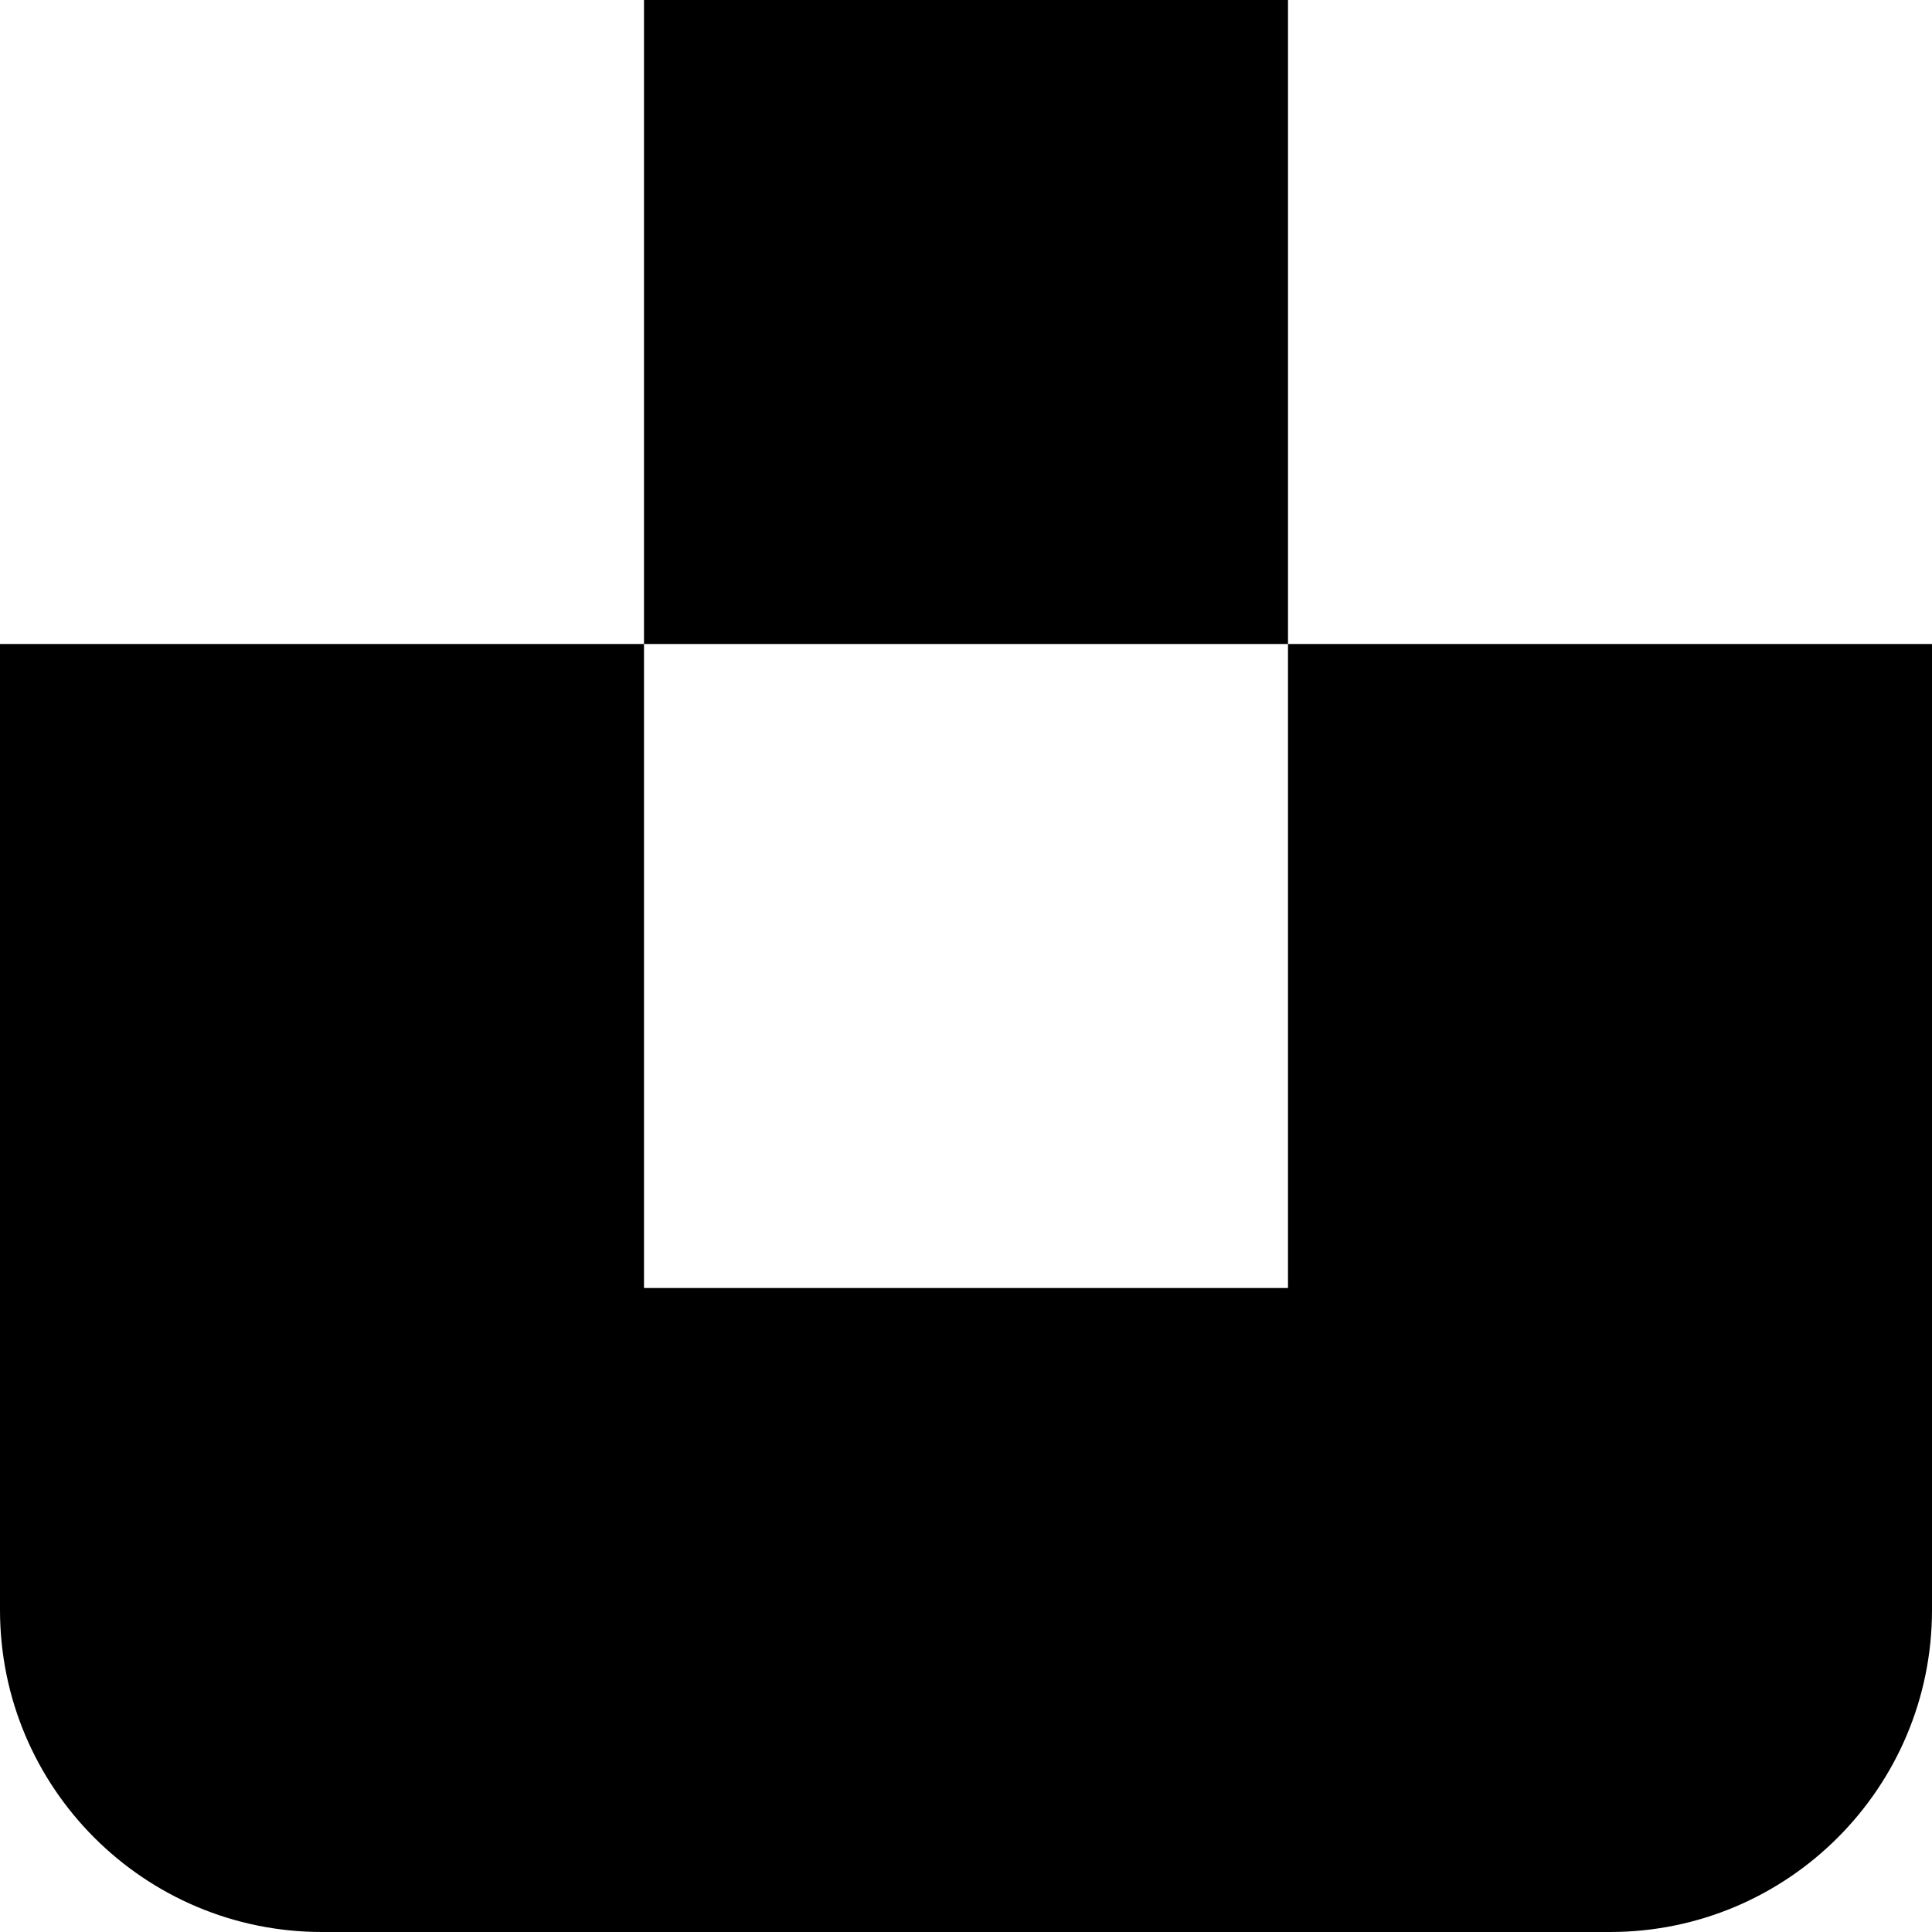
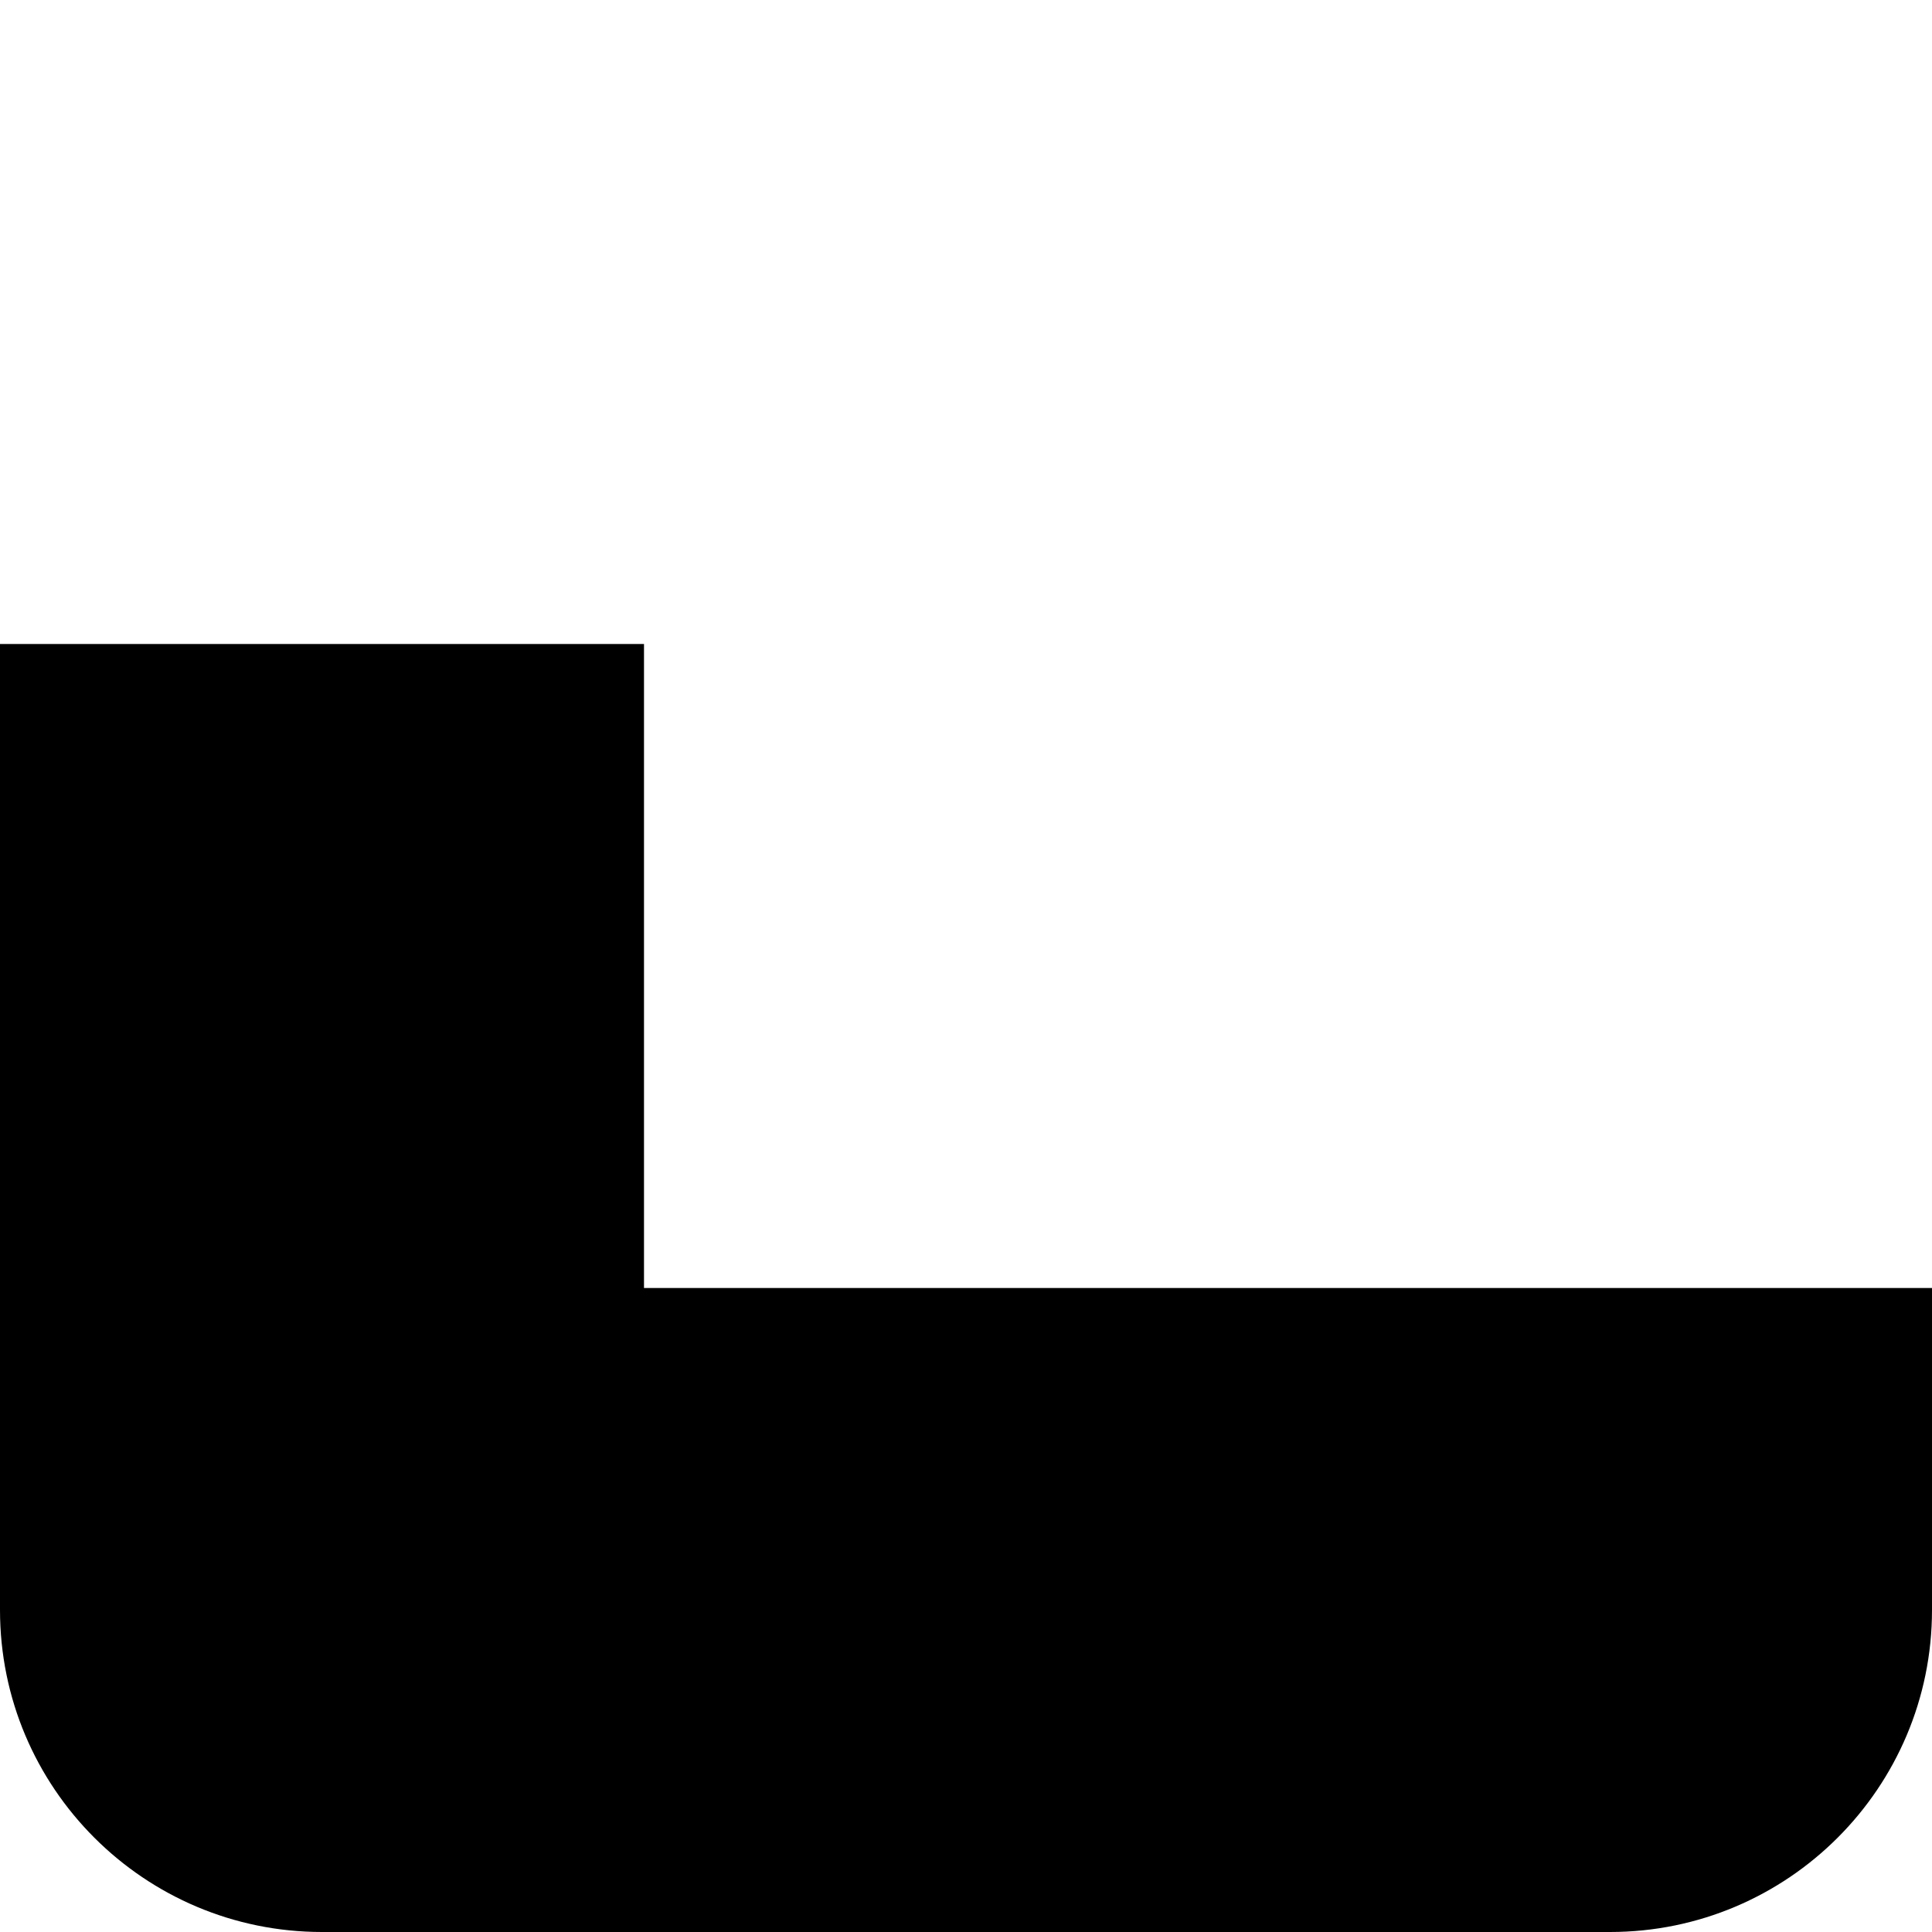
<svg xmlns="http://www.w3.org/2000/svg" id="Layer_2" data-name="Layer 2" viewBox="0 0 300 300">
  <defs>
    <style>
      .cls-1 {
        fill: #000;
      }
    </style>
  </defs>
  <g id="Layer_1-2" data-name="Layer 1">
    <g>
-       <rect class="cls-1" x="100" width="100" height="100" />
-       <path class="cls-1" d="M300,100v150c0,27.61-22.39,50-50,50H50c-27.61,0-50-22.39-50-50V100h100v100h100v-100h100Z" />
+       <path class="cls-1" d="M300,100v150c0,27.61-22.39,50-50,50H50c-27.61,0-50-22.39-50-50V100h100v100h100h100Z" />
    </g>
  </g>
</svg>